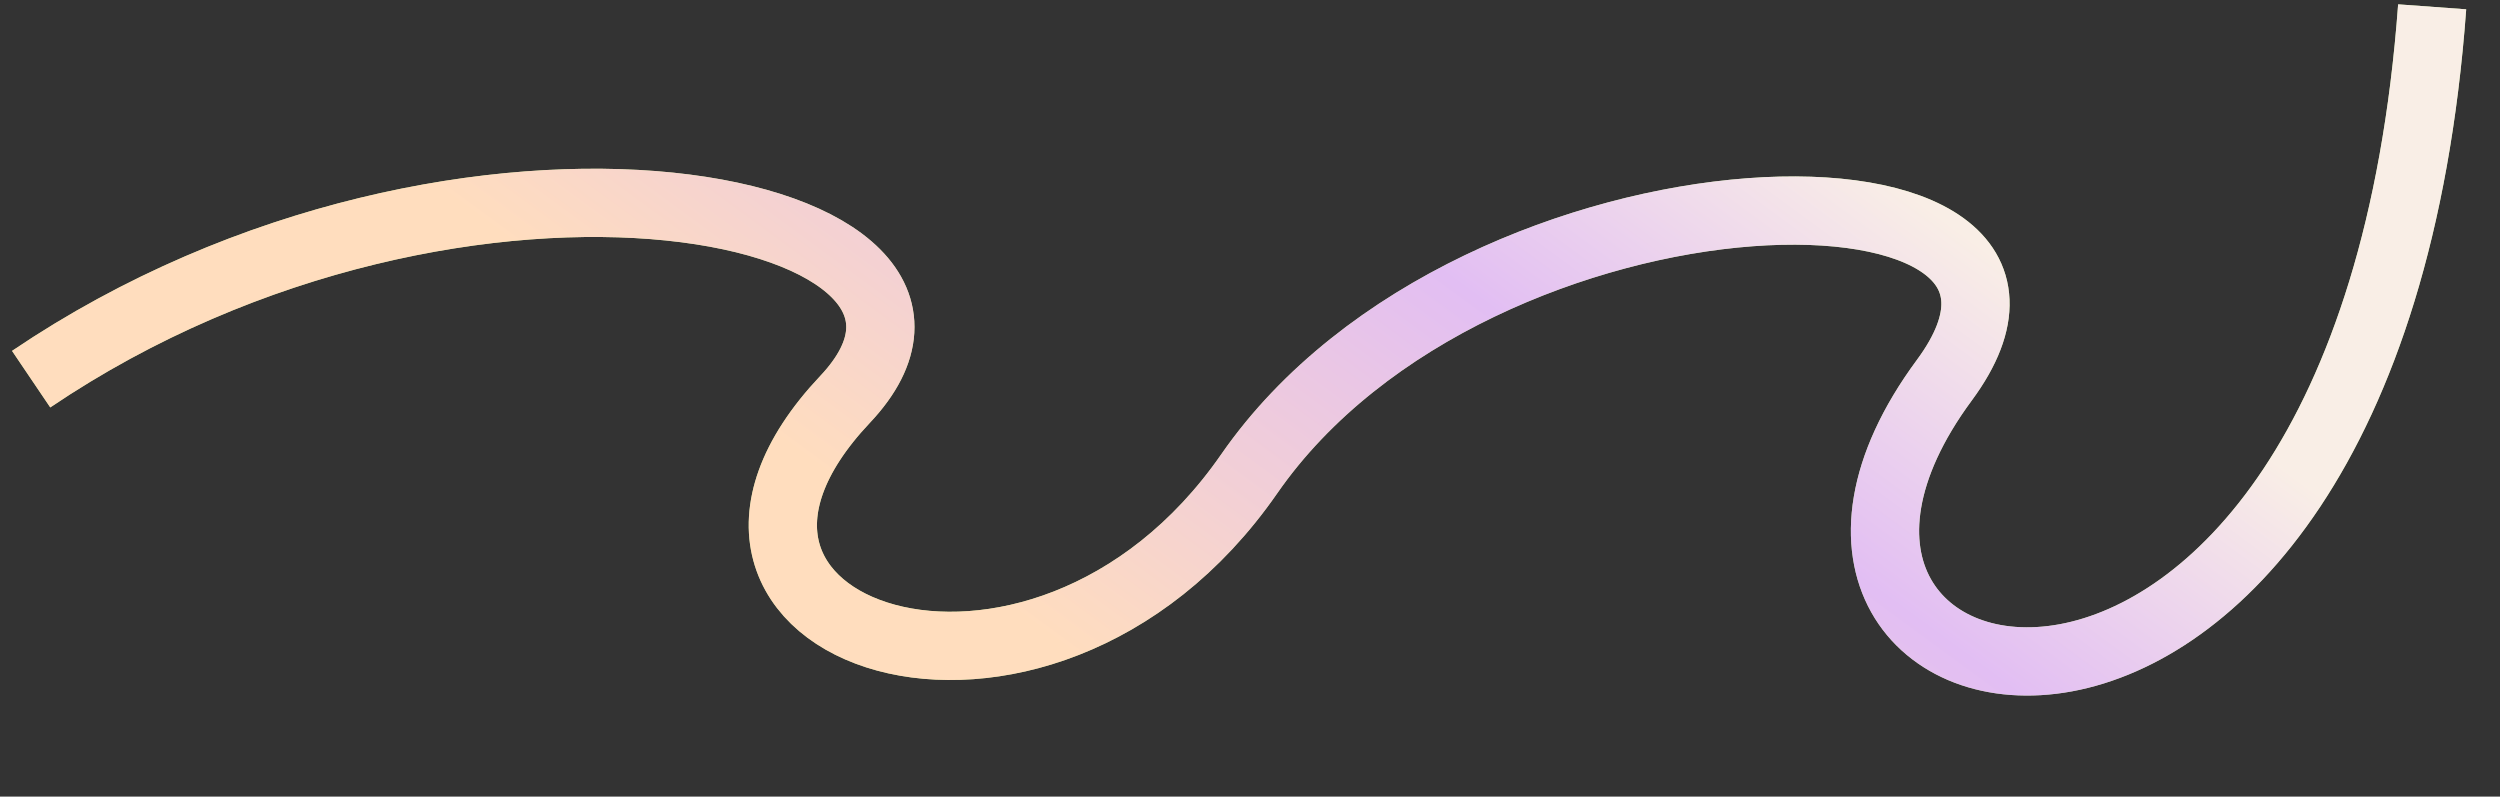
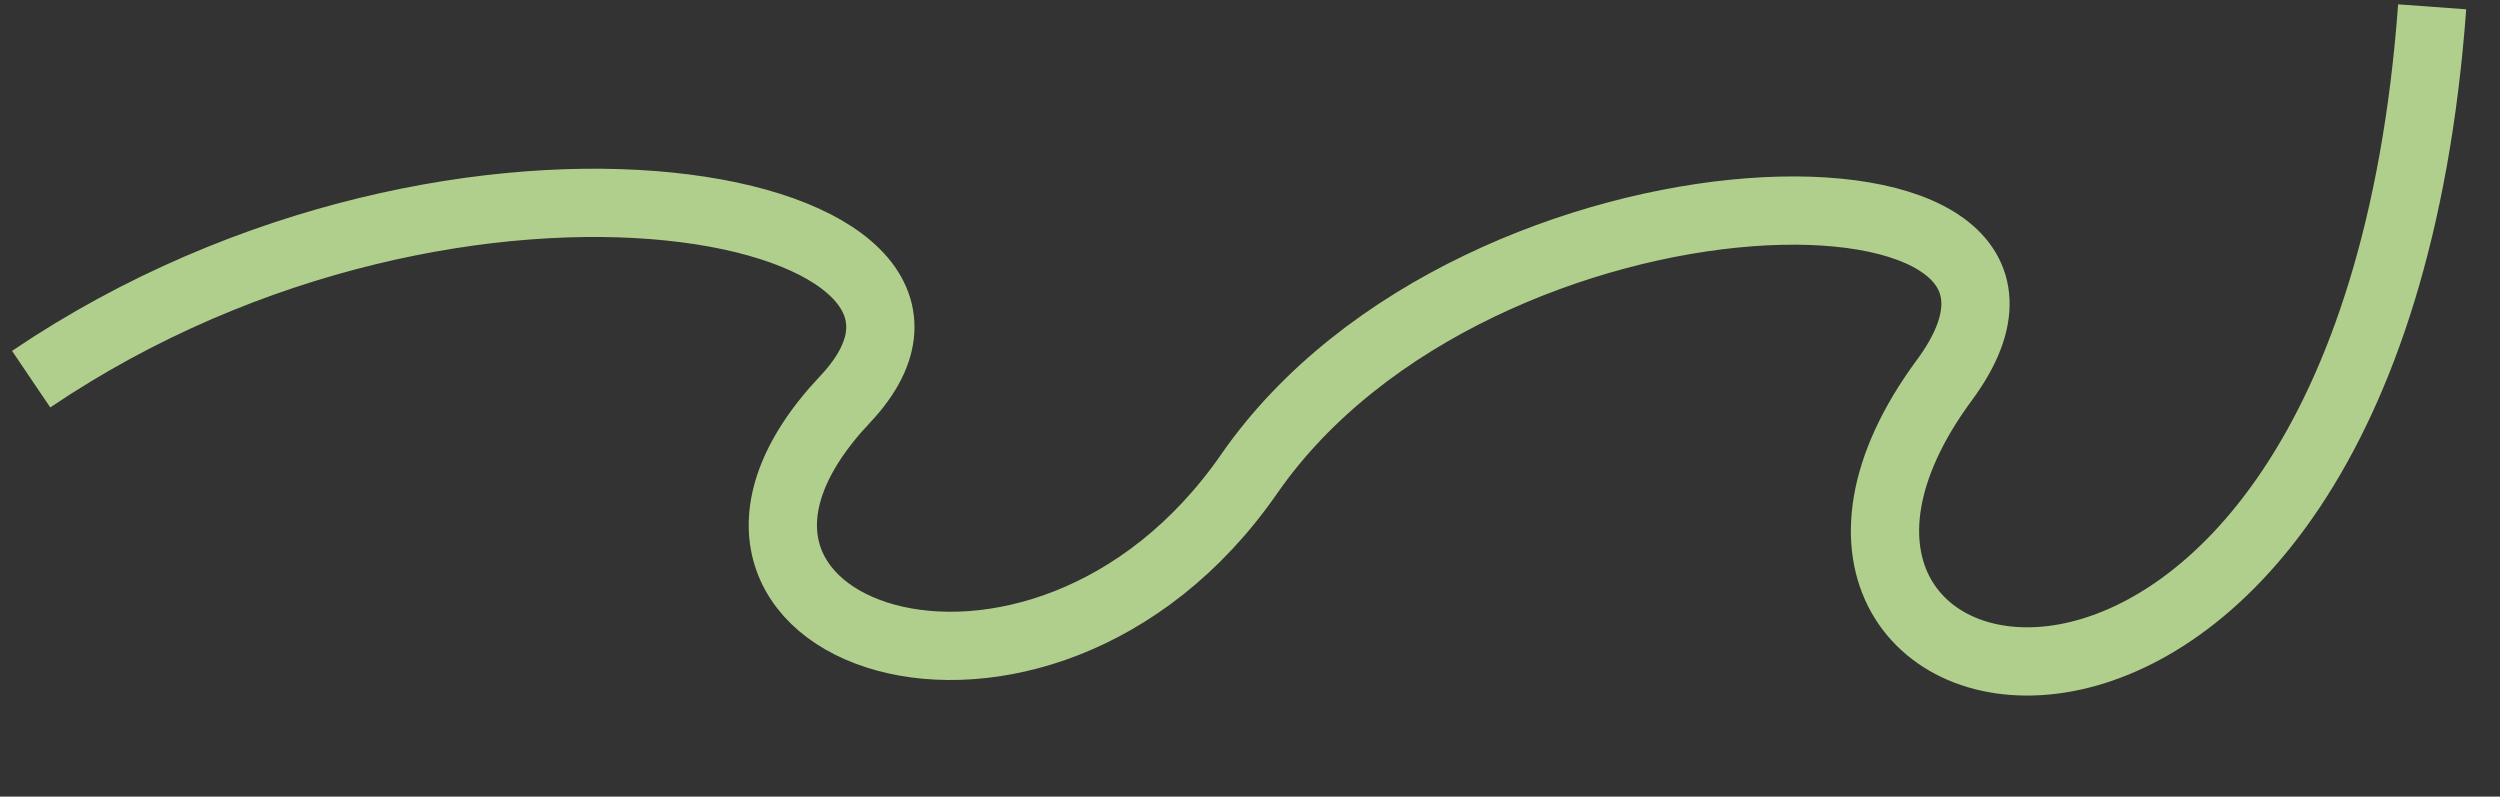
<svg xmlns="http://www.w3.org/2000/svg" width="2564" height="817" viewBox="0 0 2564 817" fill="none">
  <rect x="0" y="0" width="2564" height="817" fill="#333333" stroke="none" />
  <path d="M2494.43 7C2428.01 913.389 1725.71 753.348 1994.13 389.892C2178.37 140.427 1515.54 148.059 1281.11 486.093C1064.79 797.997 642.369 647.43 866.688 409.606C1053.61 211.434 477.995 87.347 31.949 388.867" stroke="#B0CF8C" stroke-width="70" stroke-linejoin="round" />
-   <path d="M2494.43 7C2428.01 913.389 1725.71 753.348 1994.13 389.892C2178.37 140.427 1515.54 148.059 1281.11 486.093C1064.79 797.997 642.369 647.43 866.688 409.606C1053.61 211.434 477.995 87.347 31.949 388.867" stroke="url(#paint0_linear)" stroke-width="70" stroke-linejoin="round" />
  <defs>
    <linearGradient id="paint0_linear" x1="1570.3" y1="1016.85" x2="2154.2" y2="220.217" gradientUnits="userSpaceOnUse">
      <stop offset="0" stop-color="#FFDDBE" />
      <stop offset="0.547" stop-color="#E2BEF3" />
      <stop offset="0.901" stop-color="#F9EEE6" />
    </linearGradient>
  </defs>
</svg>